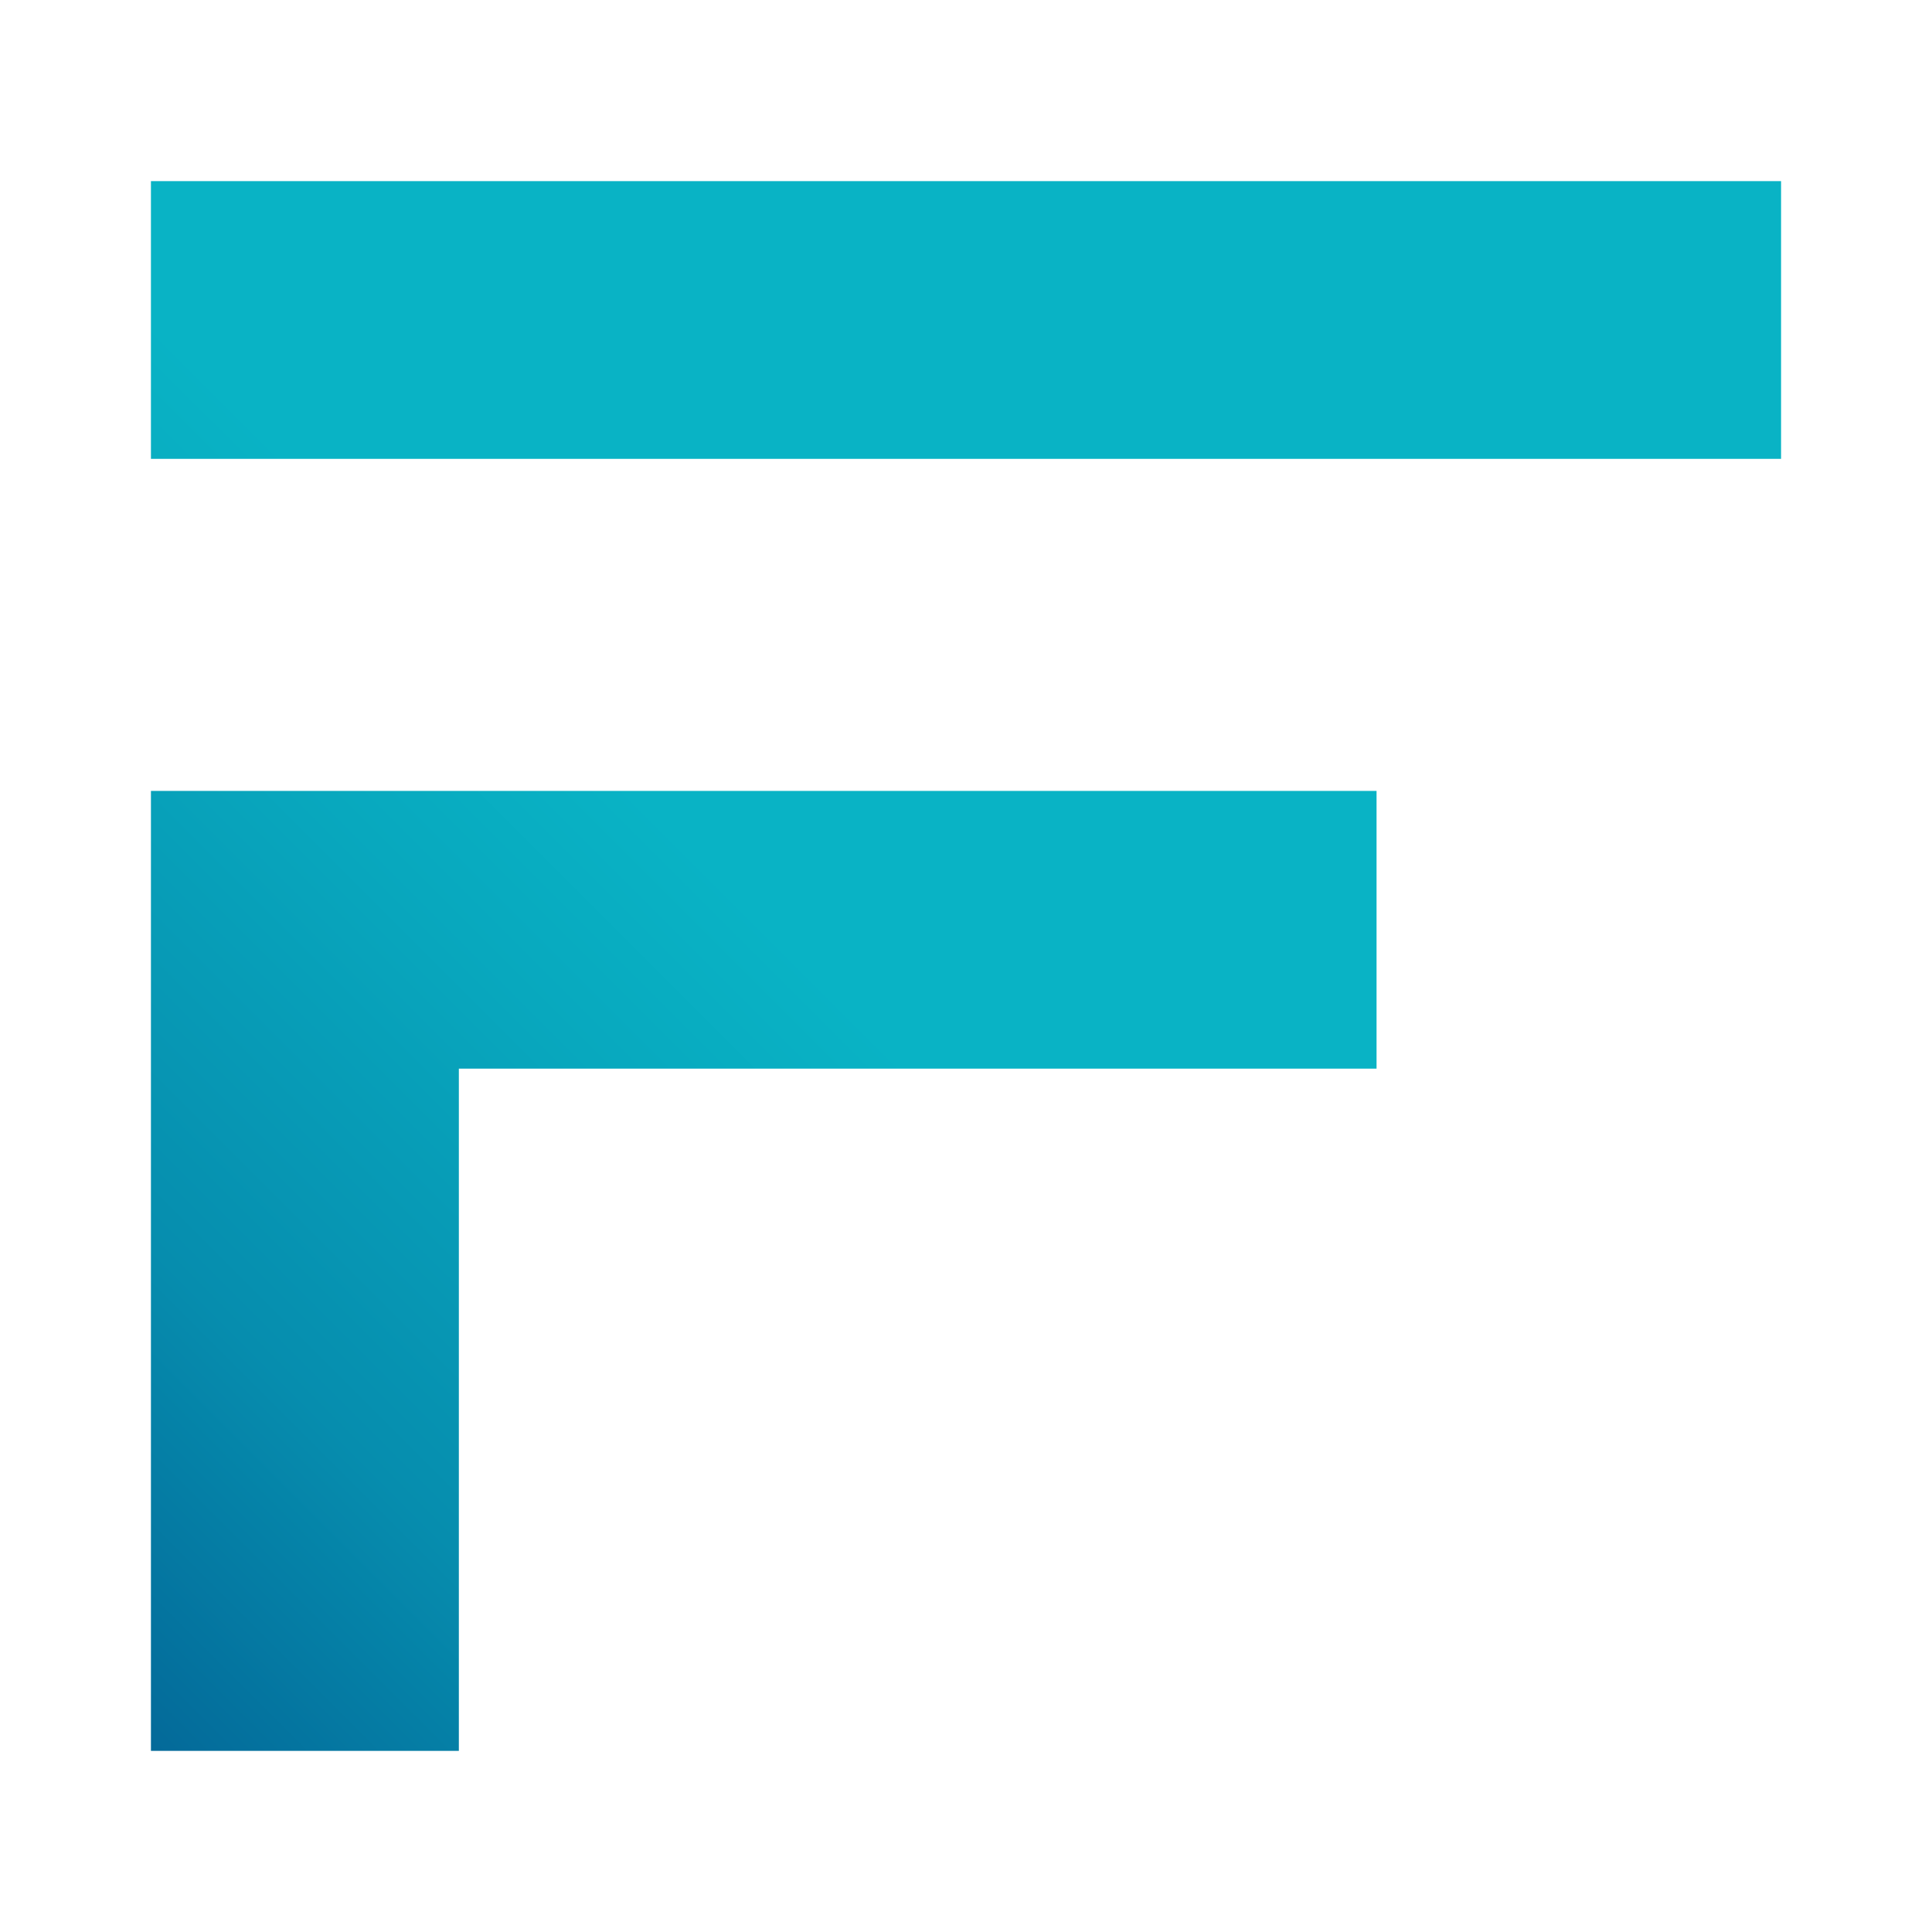
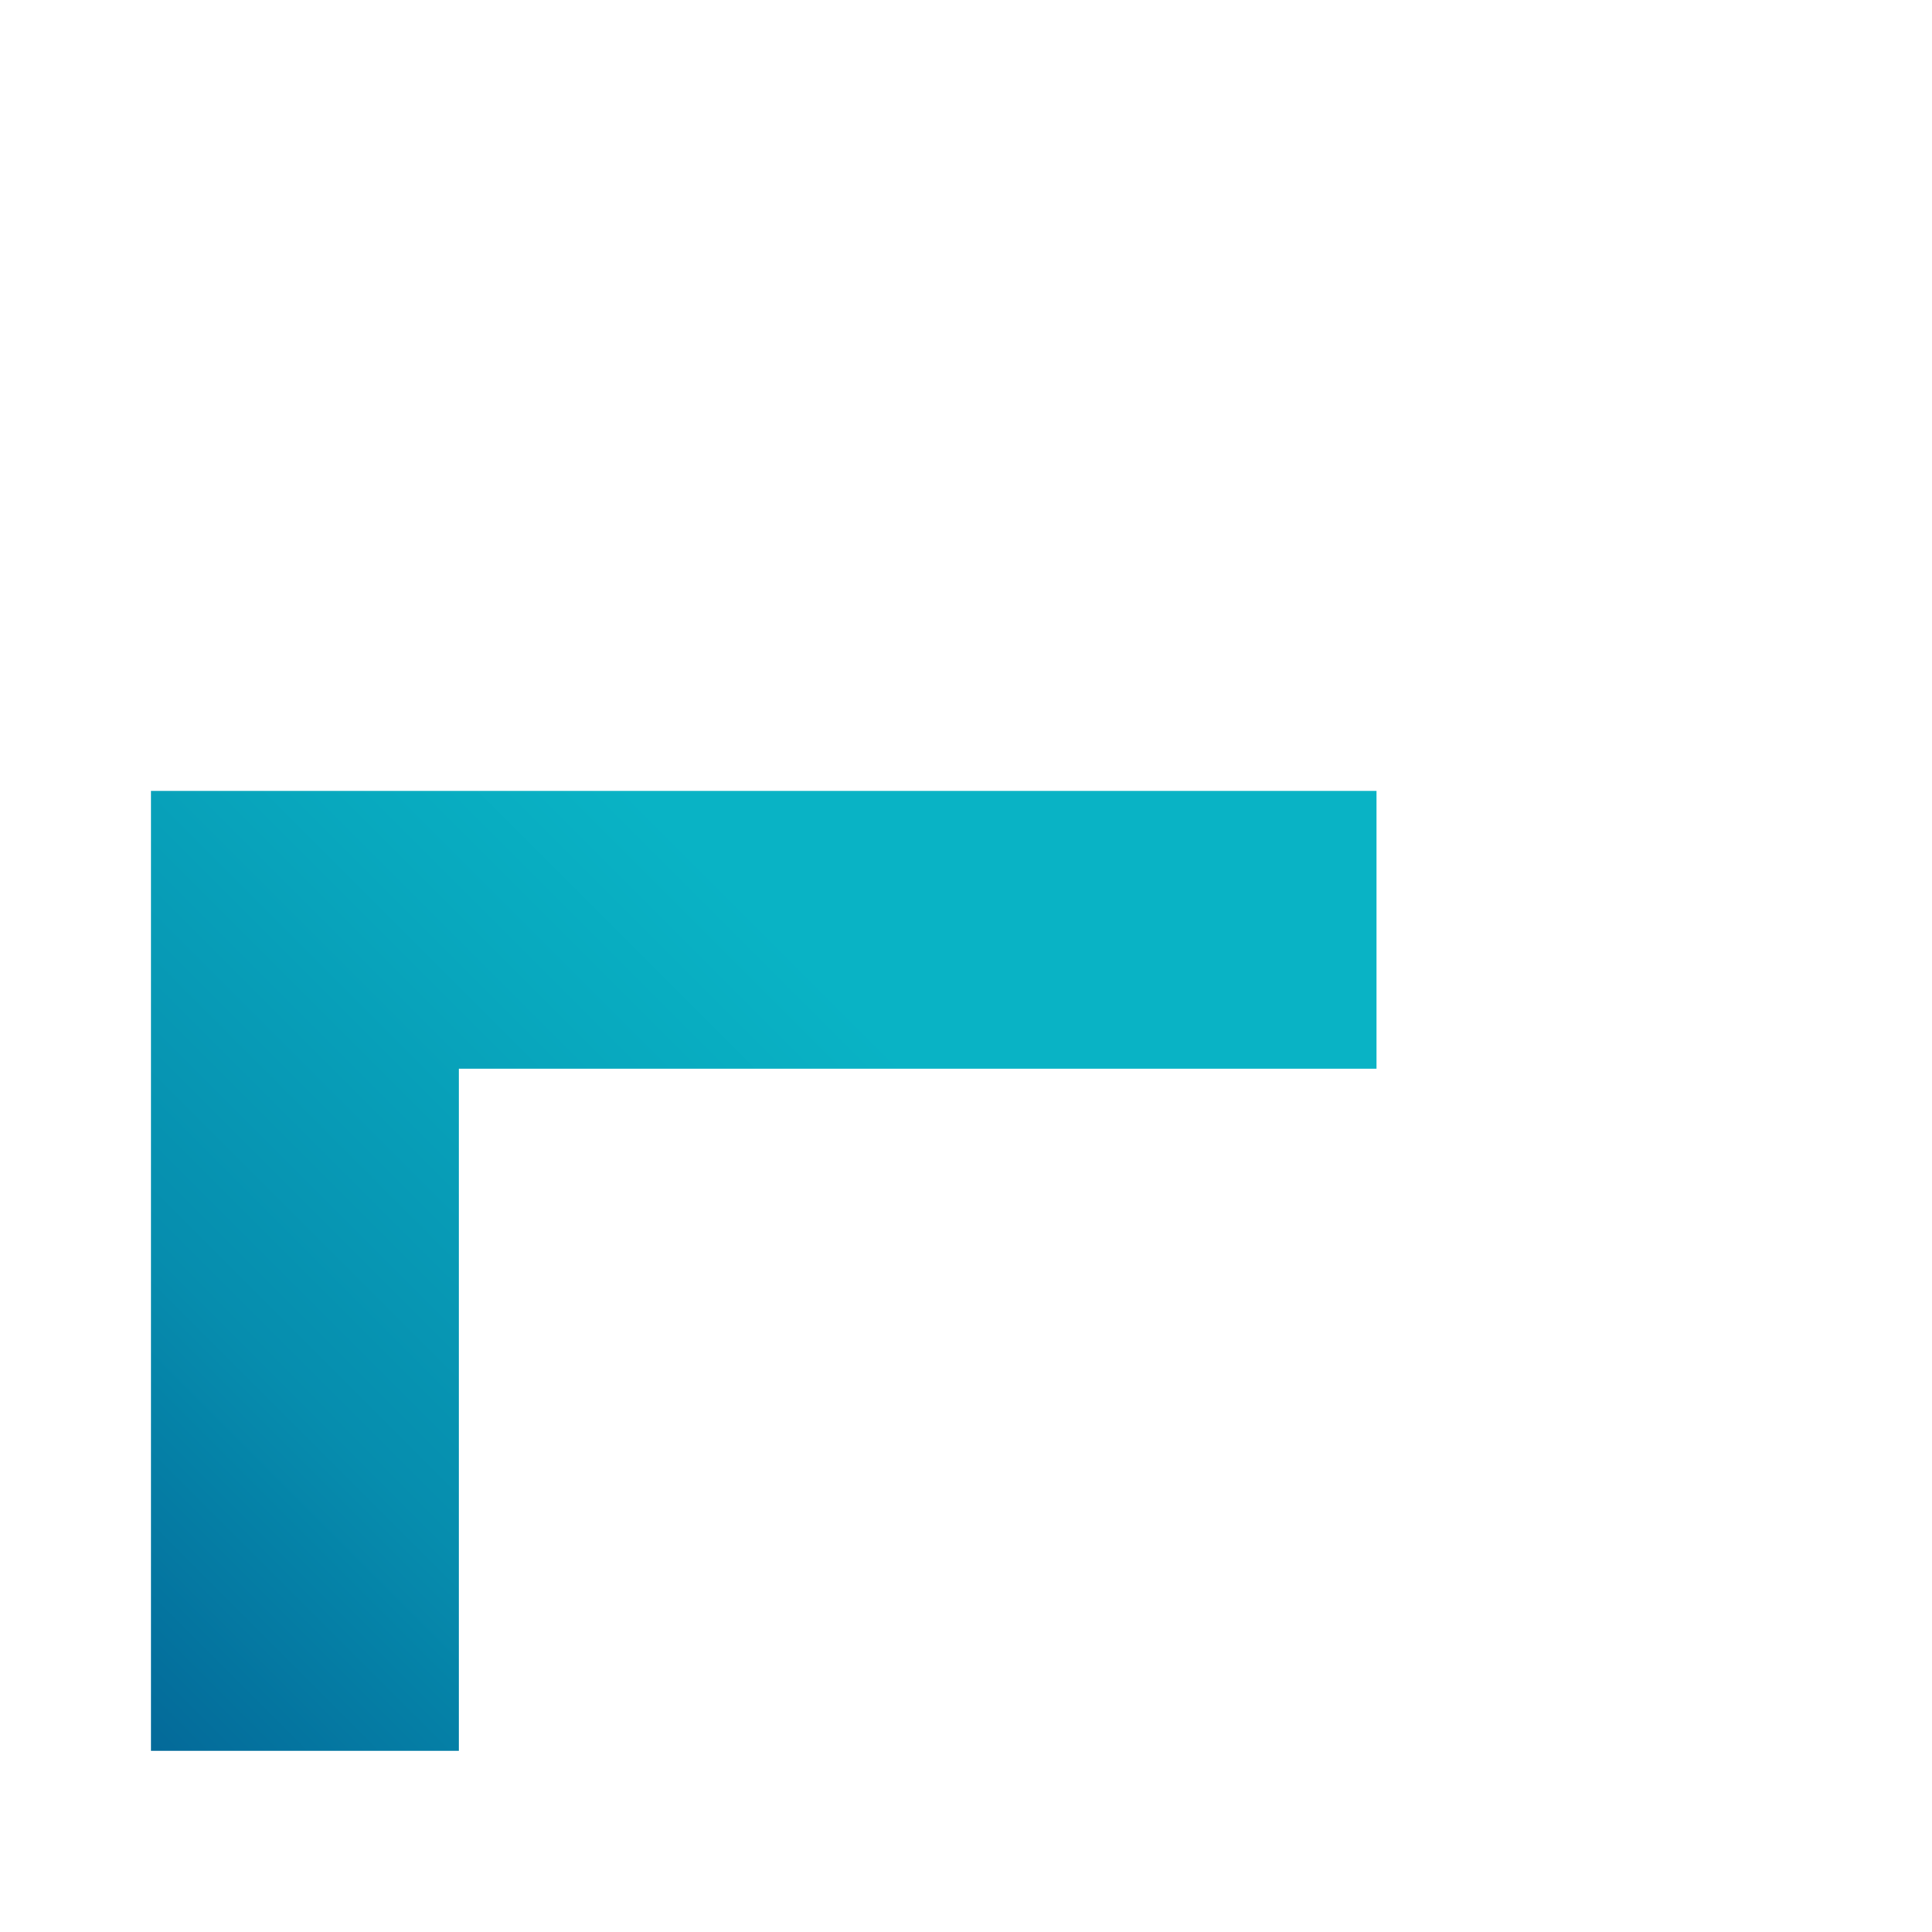
<svg xmlns="http://www.w3.org/2000/svg" id="Calque_1" viewBox="0 0 32 32">
  <defs>
    <linearGradient id="Dégradé_sans_nom" data-name="Dégradé sans nom" x1="-.2" y1="2040.3" x2="25.7" y2="2014.4" gradientTransform="translate(0 -2012)" gradientUnits="userSpaceOnUse">
      <stop offset="0" stop-color="#035f93" />
      <stop offset="0" stop-color="#036194" />
      <stop offset=".2" stop-color="#068dae" />
      <stop offset=".4" stop-color="#08a8be" />
      <stop offset=".5" stop-color="#09b3c5" />
    </linearGradient>
    <linearGradient id="Dégradé_sans_nom_2" data-name="Dégradé sans nom 2" x1="-3.6" y1="2037" x2="22.2" y2="2011.1" gradientTransform="translate(0 -2012)" gradientUnits="userSpaceOnUse">
      <stop offset="0" stop-color="#035f93" />
      <stop offset="0" stop-color="#036194" />
      <stop offset=".2" stop-color="#068dae" />
      <stop offset=".4" stop-color="#08a8be" />
      <stop offset=".5" stop-color="#09b3c5" />
    </linearGradient>
  </defs>
  <polygon points="2.5 13.1 2.5 29 7.6 29 7.6 17.7 22.8 17.7 22.8 13.1 2.5 13.1" fill="url(#Dégradé_sans_nom)" />
-   <polygon points="2.5 3 2.5 7.6 7.6 7.6 9.6 7.6 29.5 7.6 29.5 3 2.5 3" fill="url(#Dégradé_sans_nom_2)" />
</svg>